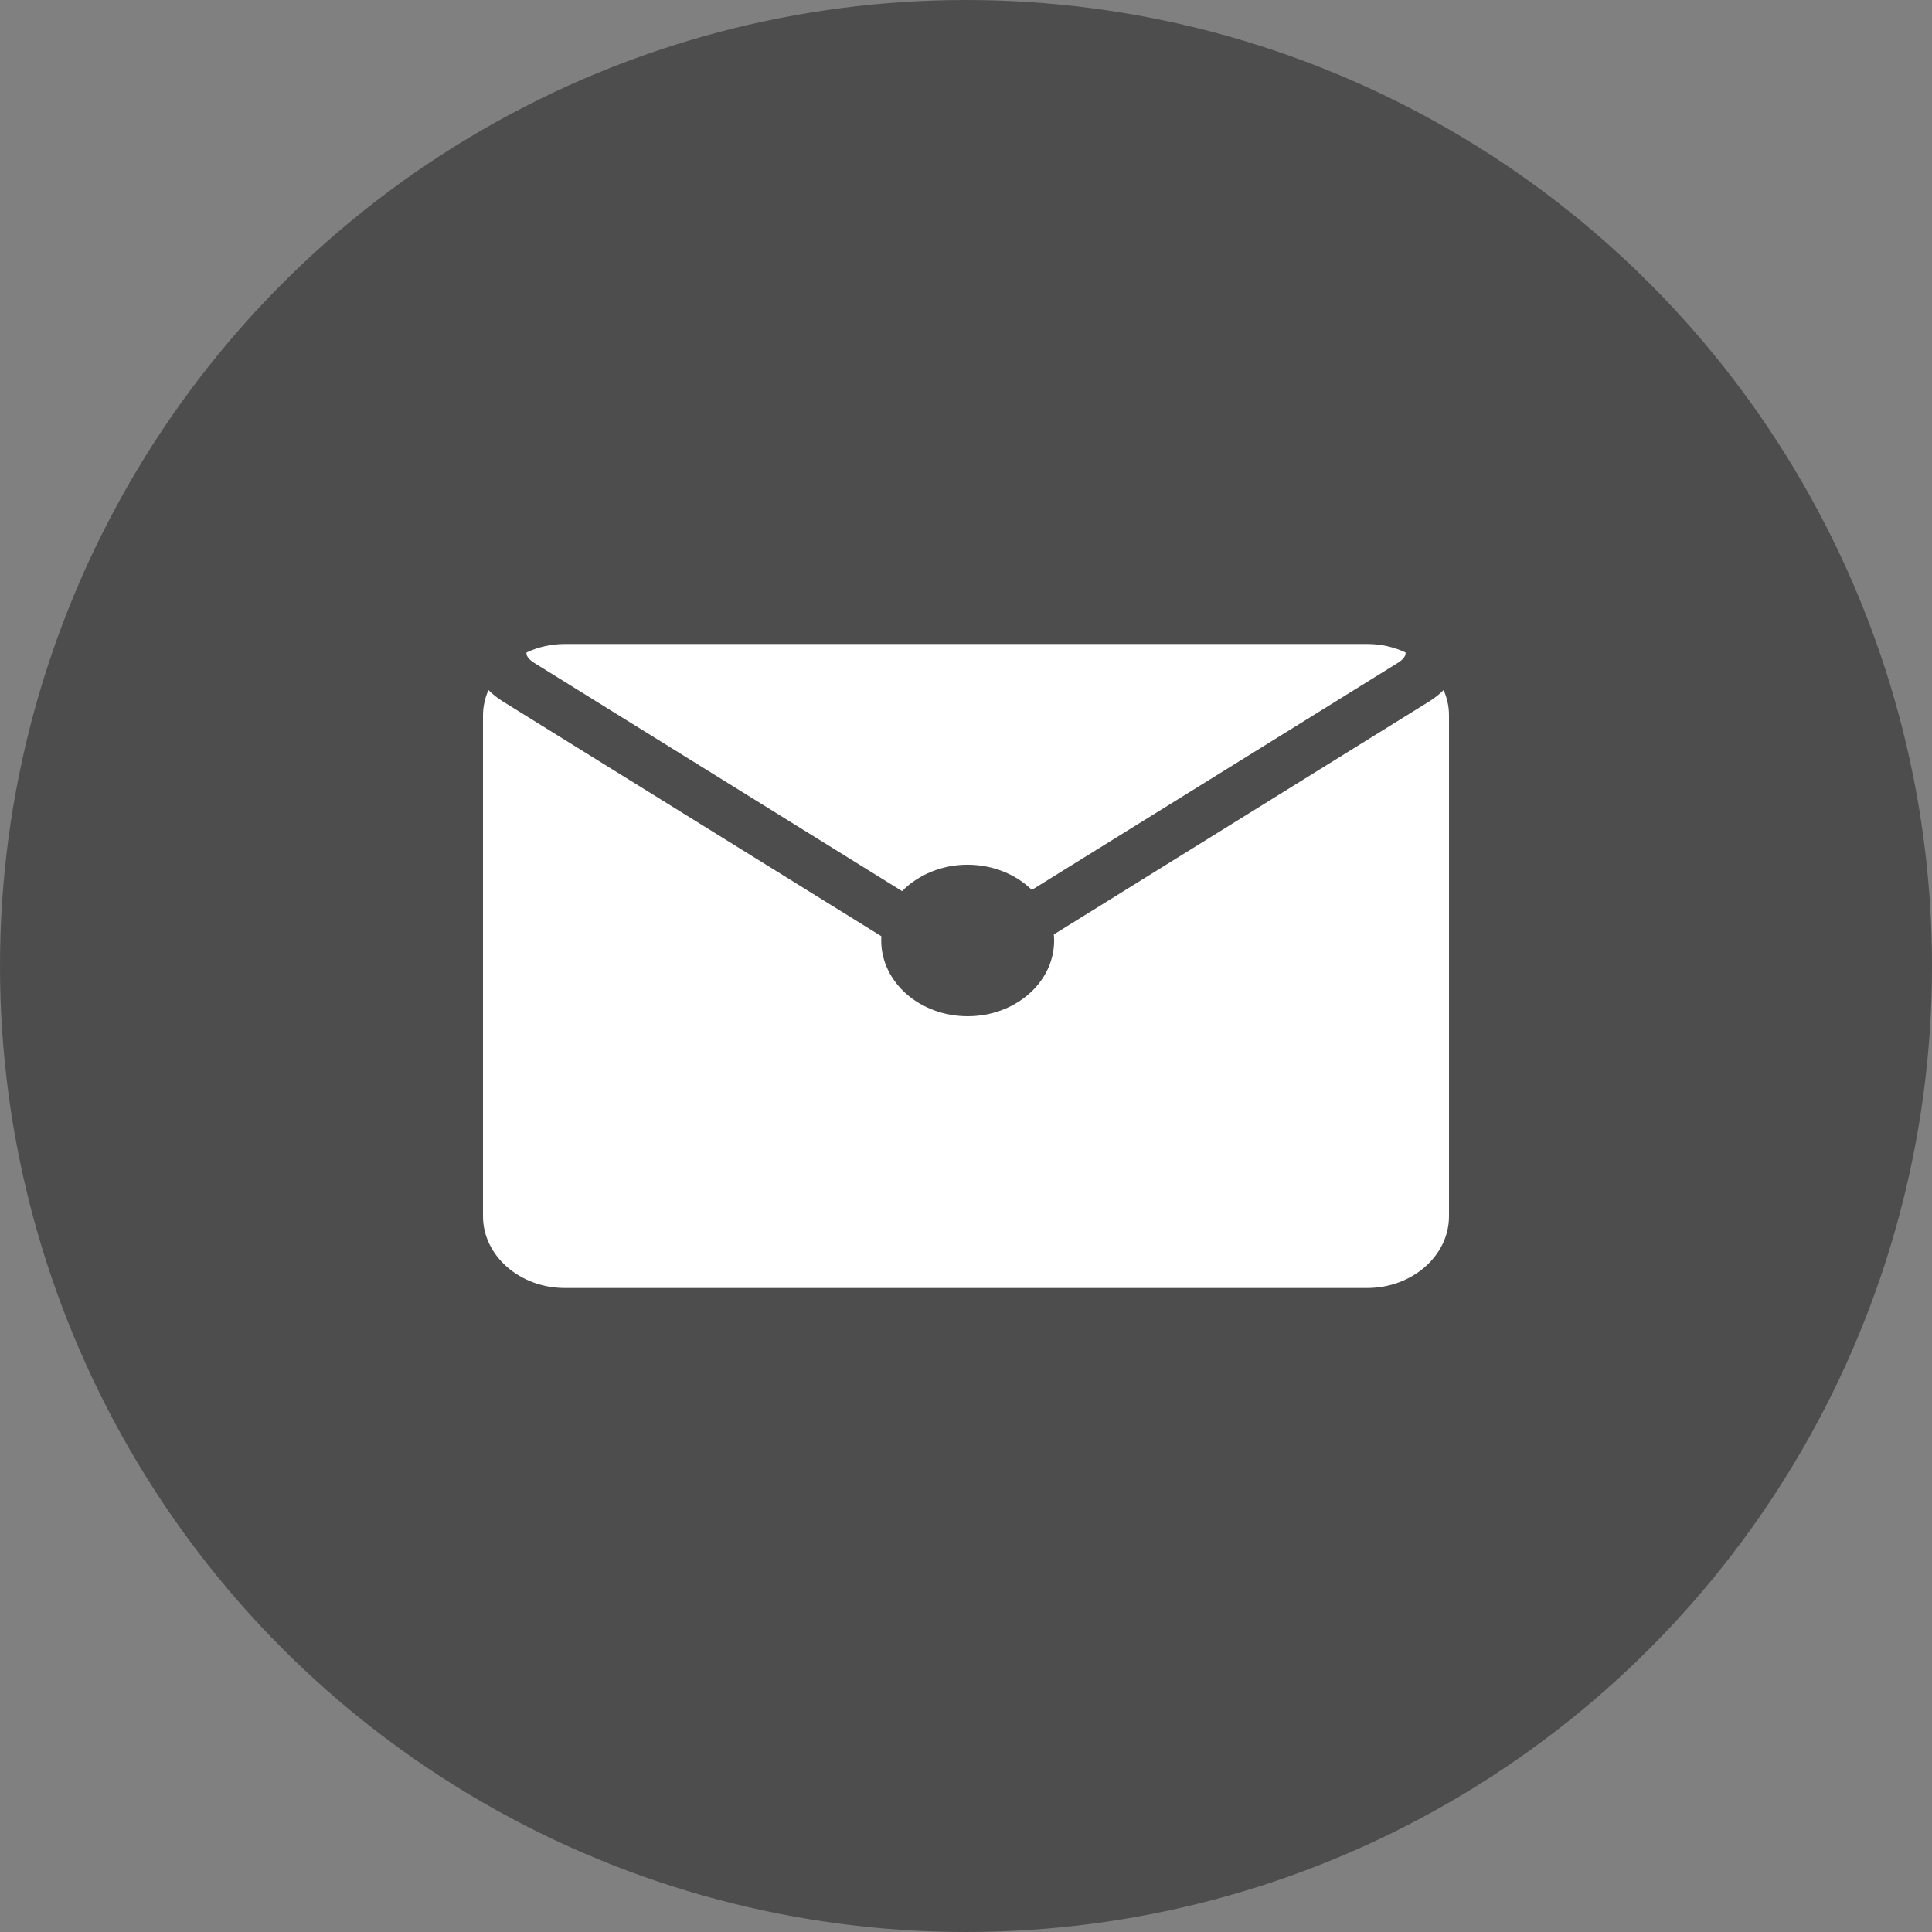
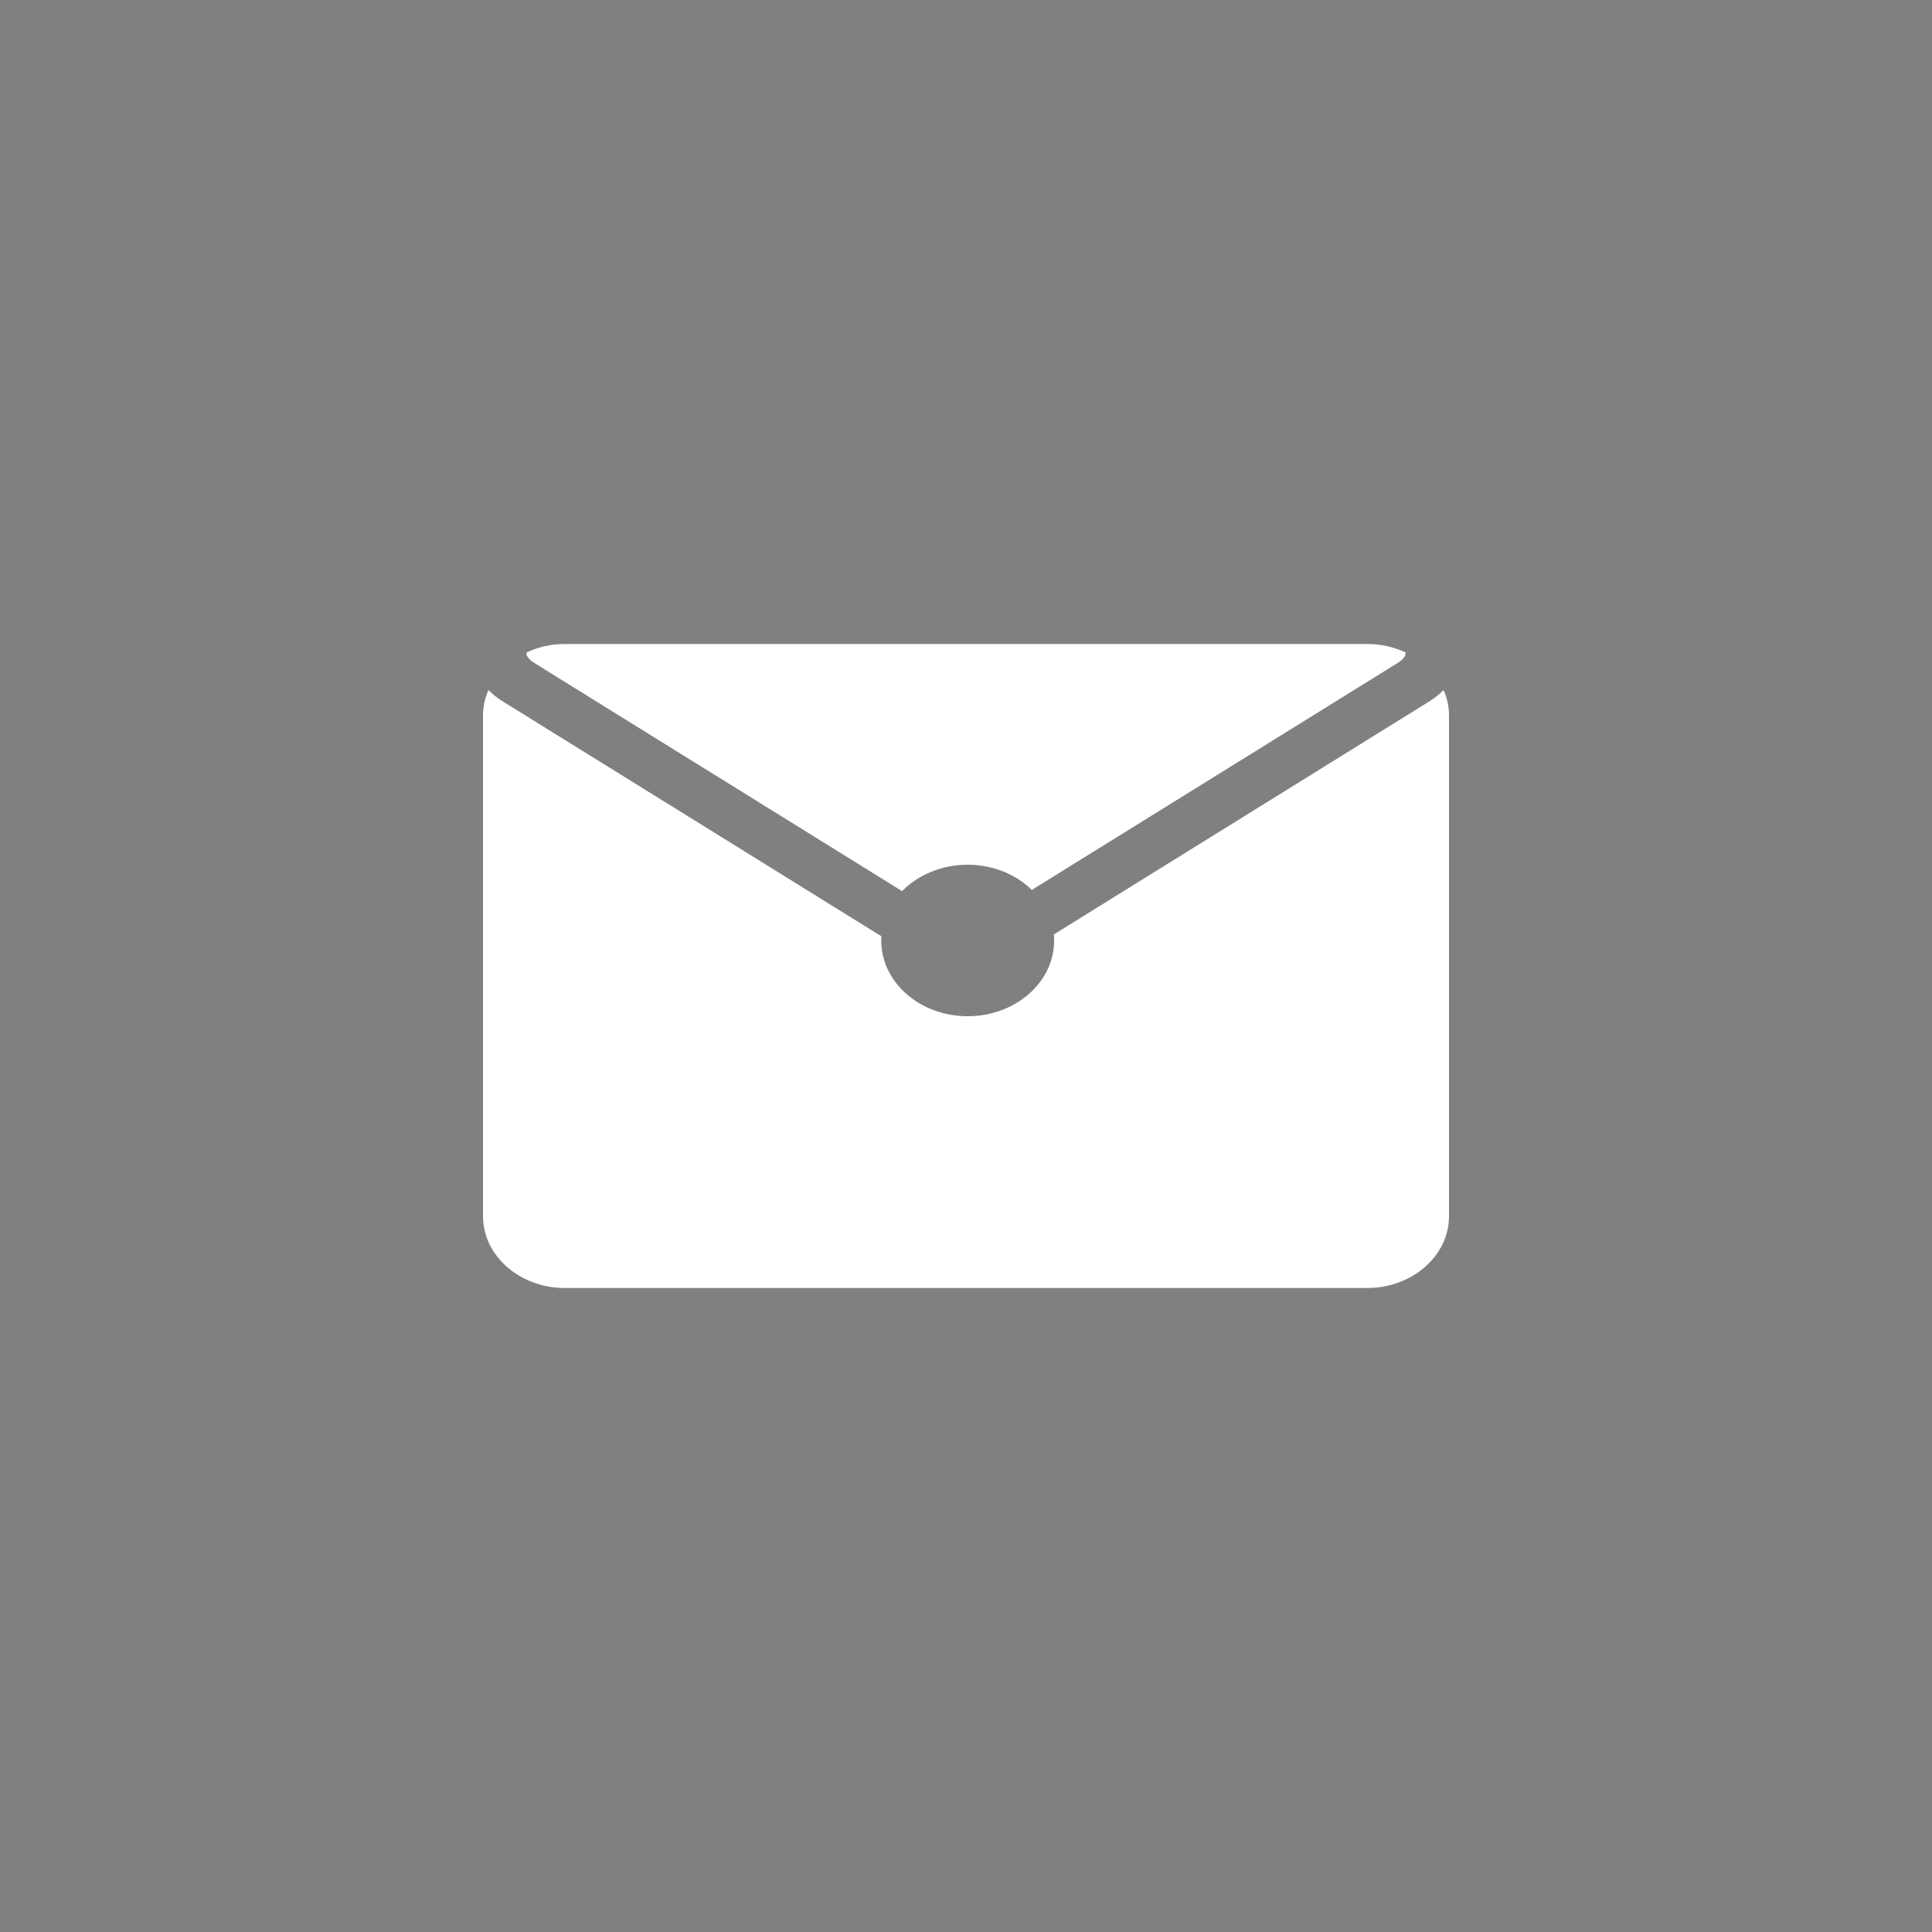
<svg xmlns="http://www.w3.org/2000/svg" width="24px" height="24px" viewBox="0 0 24 24" version="1.1">
  <rect x="0" y="0" width="24" height="24" fill="#808080" stroke="none" />
  <title>邮箱</title>
  <g id="页面-1" stroke="none" stroke-width="1" fill="none" fill-rule="evenodd">
    <g id="关于我们" transform="translate(-1040, -2912)">
      <g id="编组-5" transform="translate(240, 2770)">
        <g id="编组-6" transform="translate(800, 138)">
          <g id="邮箱" transform="translate(0, 4)">
-             <circle id="椭圆形" fill="#4D4D4D" cx="12" cy="12" r="12" />
            <path d="M17.933,8.572 C17.977,8.672 18.001,8.779 18,8.891 L18,15.109 C18,15.599 17.543,16 16.984,16 L7.016,16 C6.458,16 6,15.6 6,15.109 L6,8.891 C6,8.779 6.024,8.671 6.068,8.572 C6.119,8.624 6.179,8.672 6.247,8.714 L10.948,11.63 C10.948,11.648 10.947,11.665 10.947,11.683 C10.947,12.203 11.427,12.624 12.021,12.624 C12.614,12.624 13.095,12.203 13.095,11.683 C13.095,11.658 13.093,11.632 13.091,11.608 L17.754,8.714 C17.821,8.672 17.882,8.624 17.933,8.572 Z M16.985,8 C17.157,8 17.318,8.038 17.46,8.105 C17.462,8.109 17.462,8.113 17.46,8.118 C17.46,8.154 17.424,8.198 17.365,8.234 L12.818,11.055 C12.622,10.863 12.336,10.742 12.019,10.742 C11.695,10.742 11.403,10.87 11.206,11.07 L6.635,8.234 C6.576,8.196 6.54,8.153 6.54,8.118 C6.54,8.114 6.54,8.109 6.541,8.105 C6.683,8.038 6.844,8 7.016,8 Z" id="形状结合" fill="#FFFFFF" fill-rule="nonzero" />
          </g>
        </g>
      </g>
    </g>
  </g>
</svg>